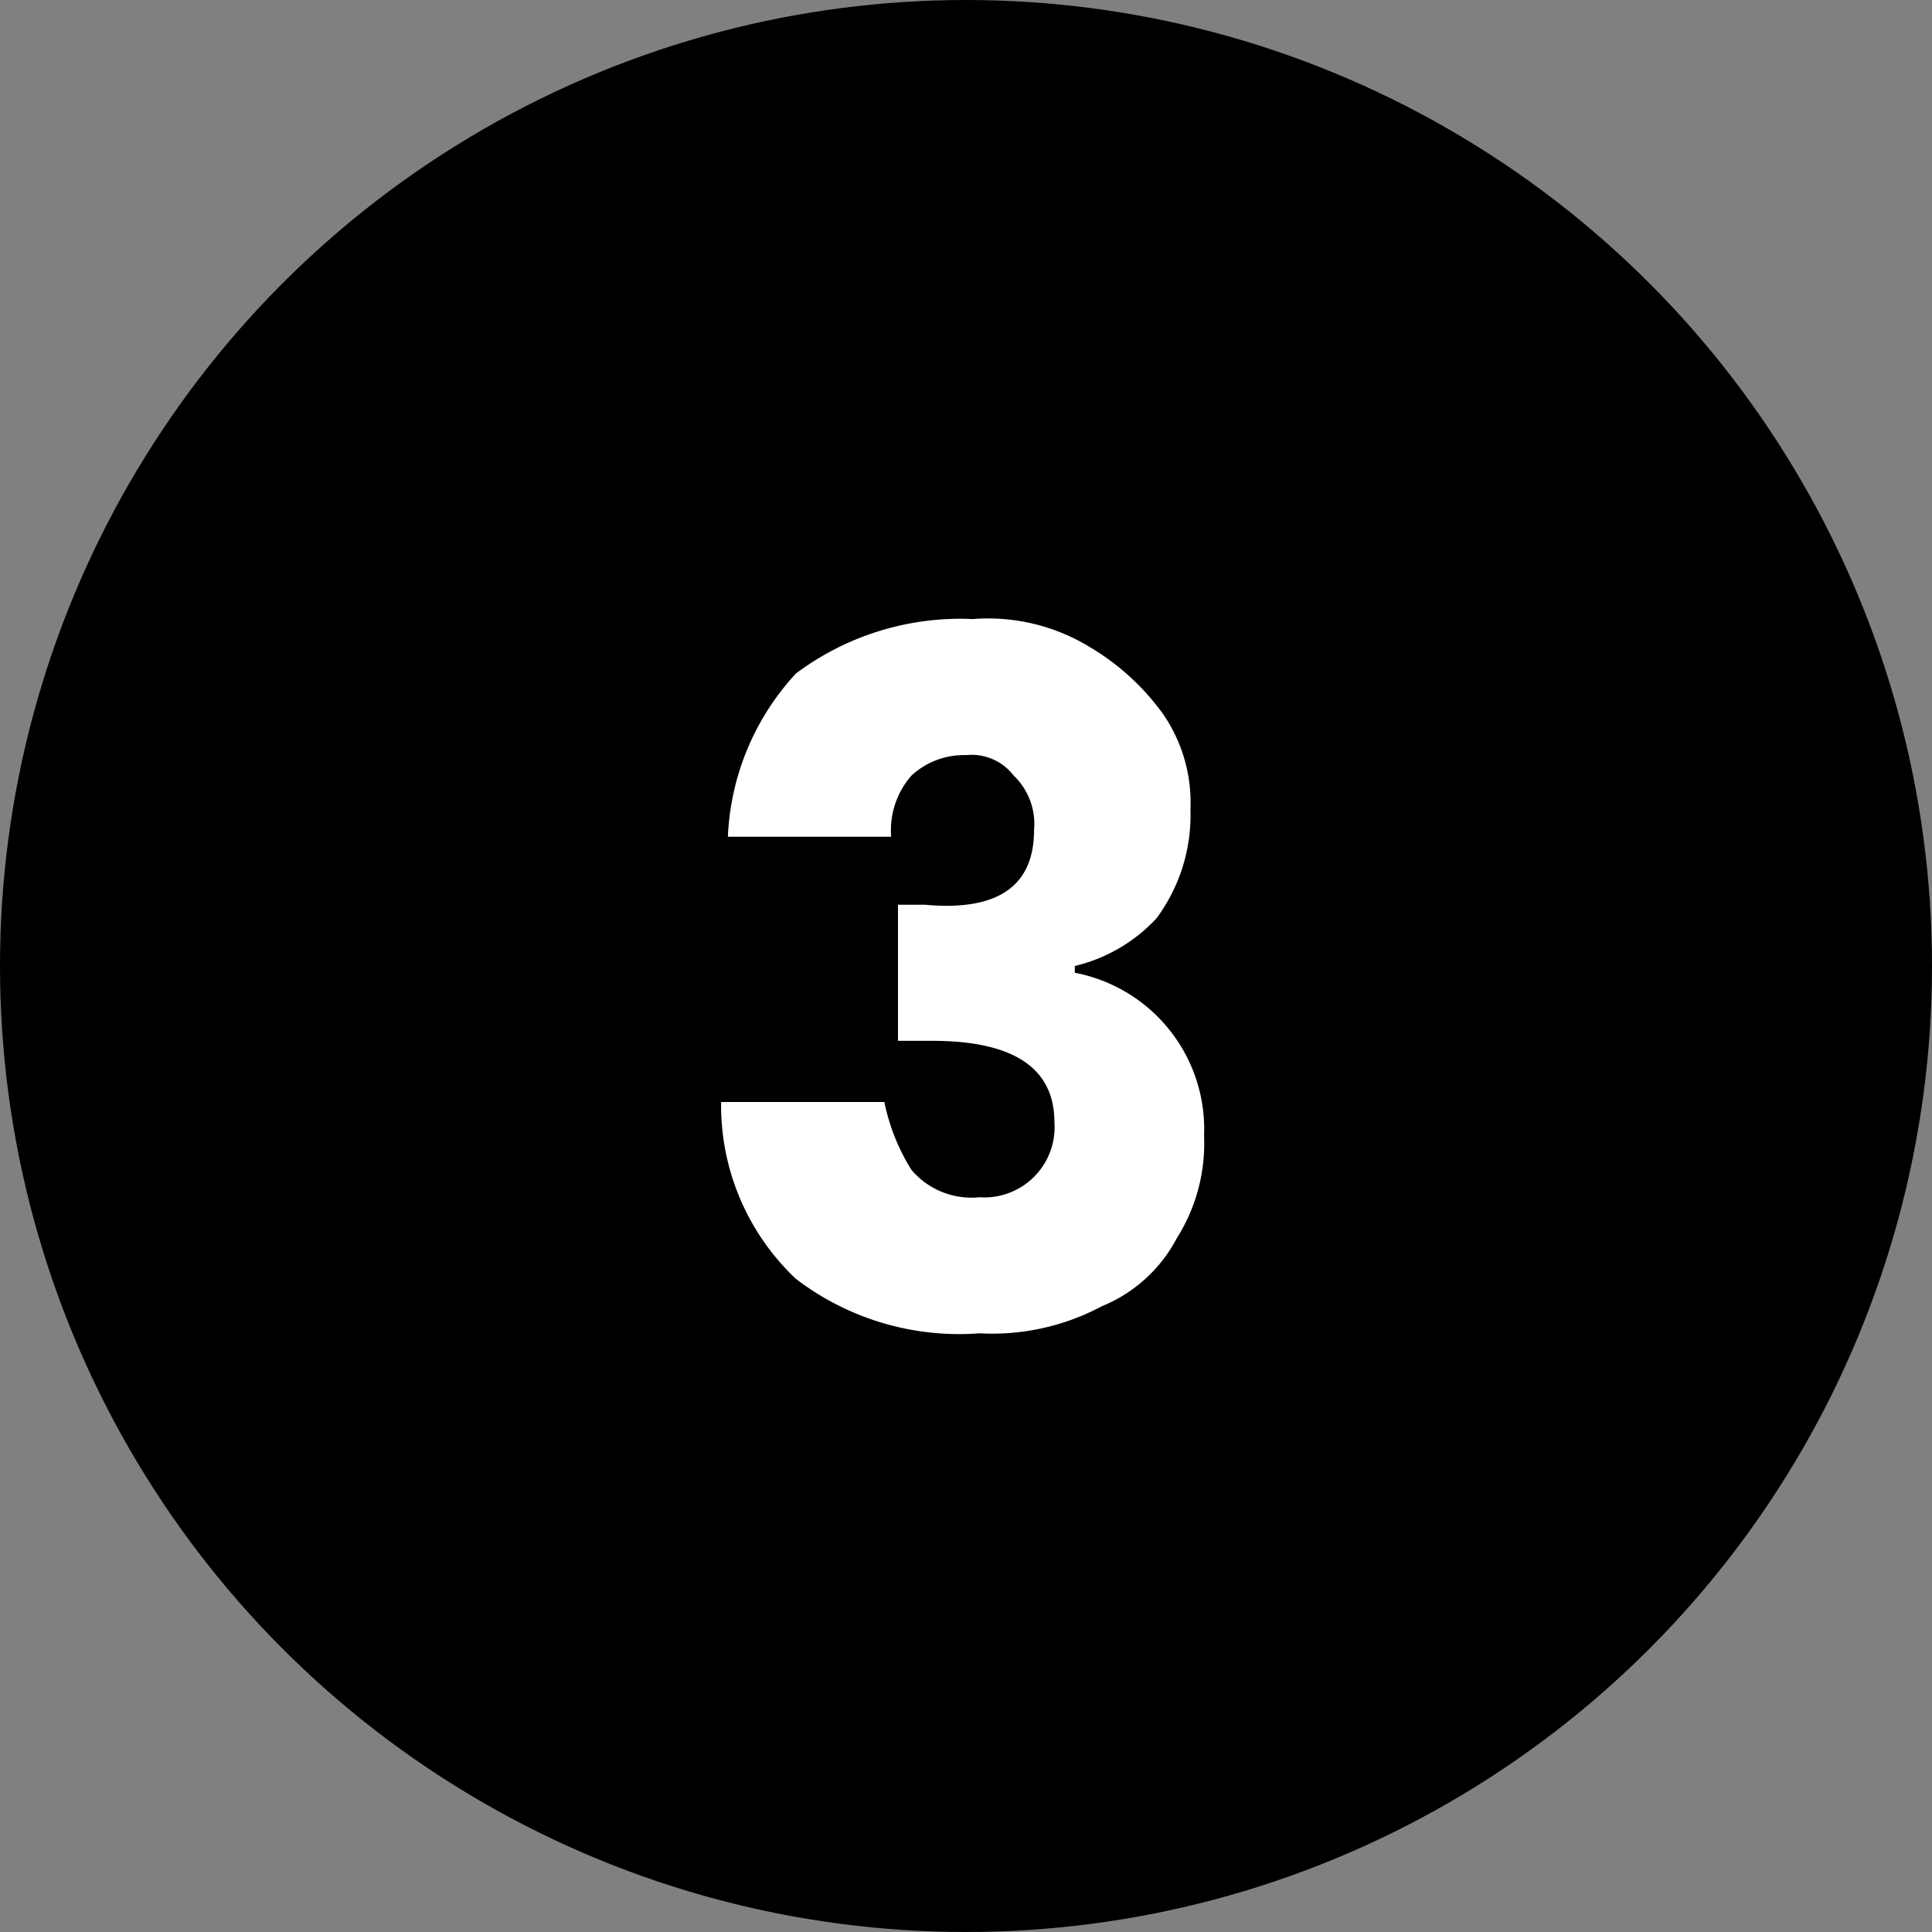
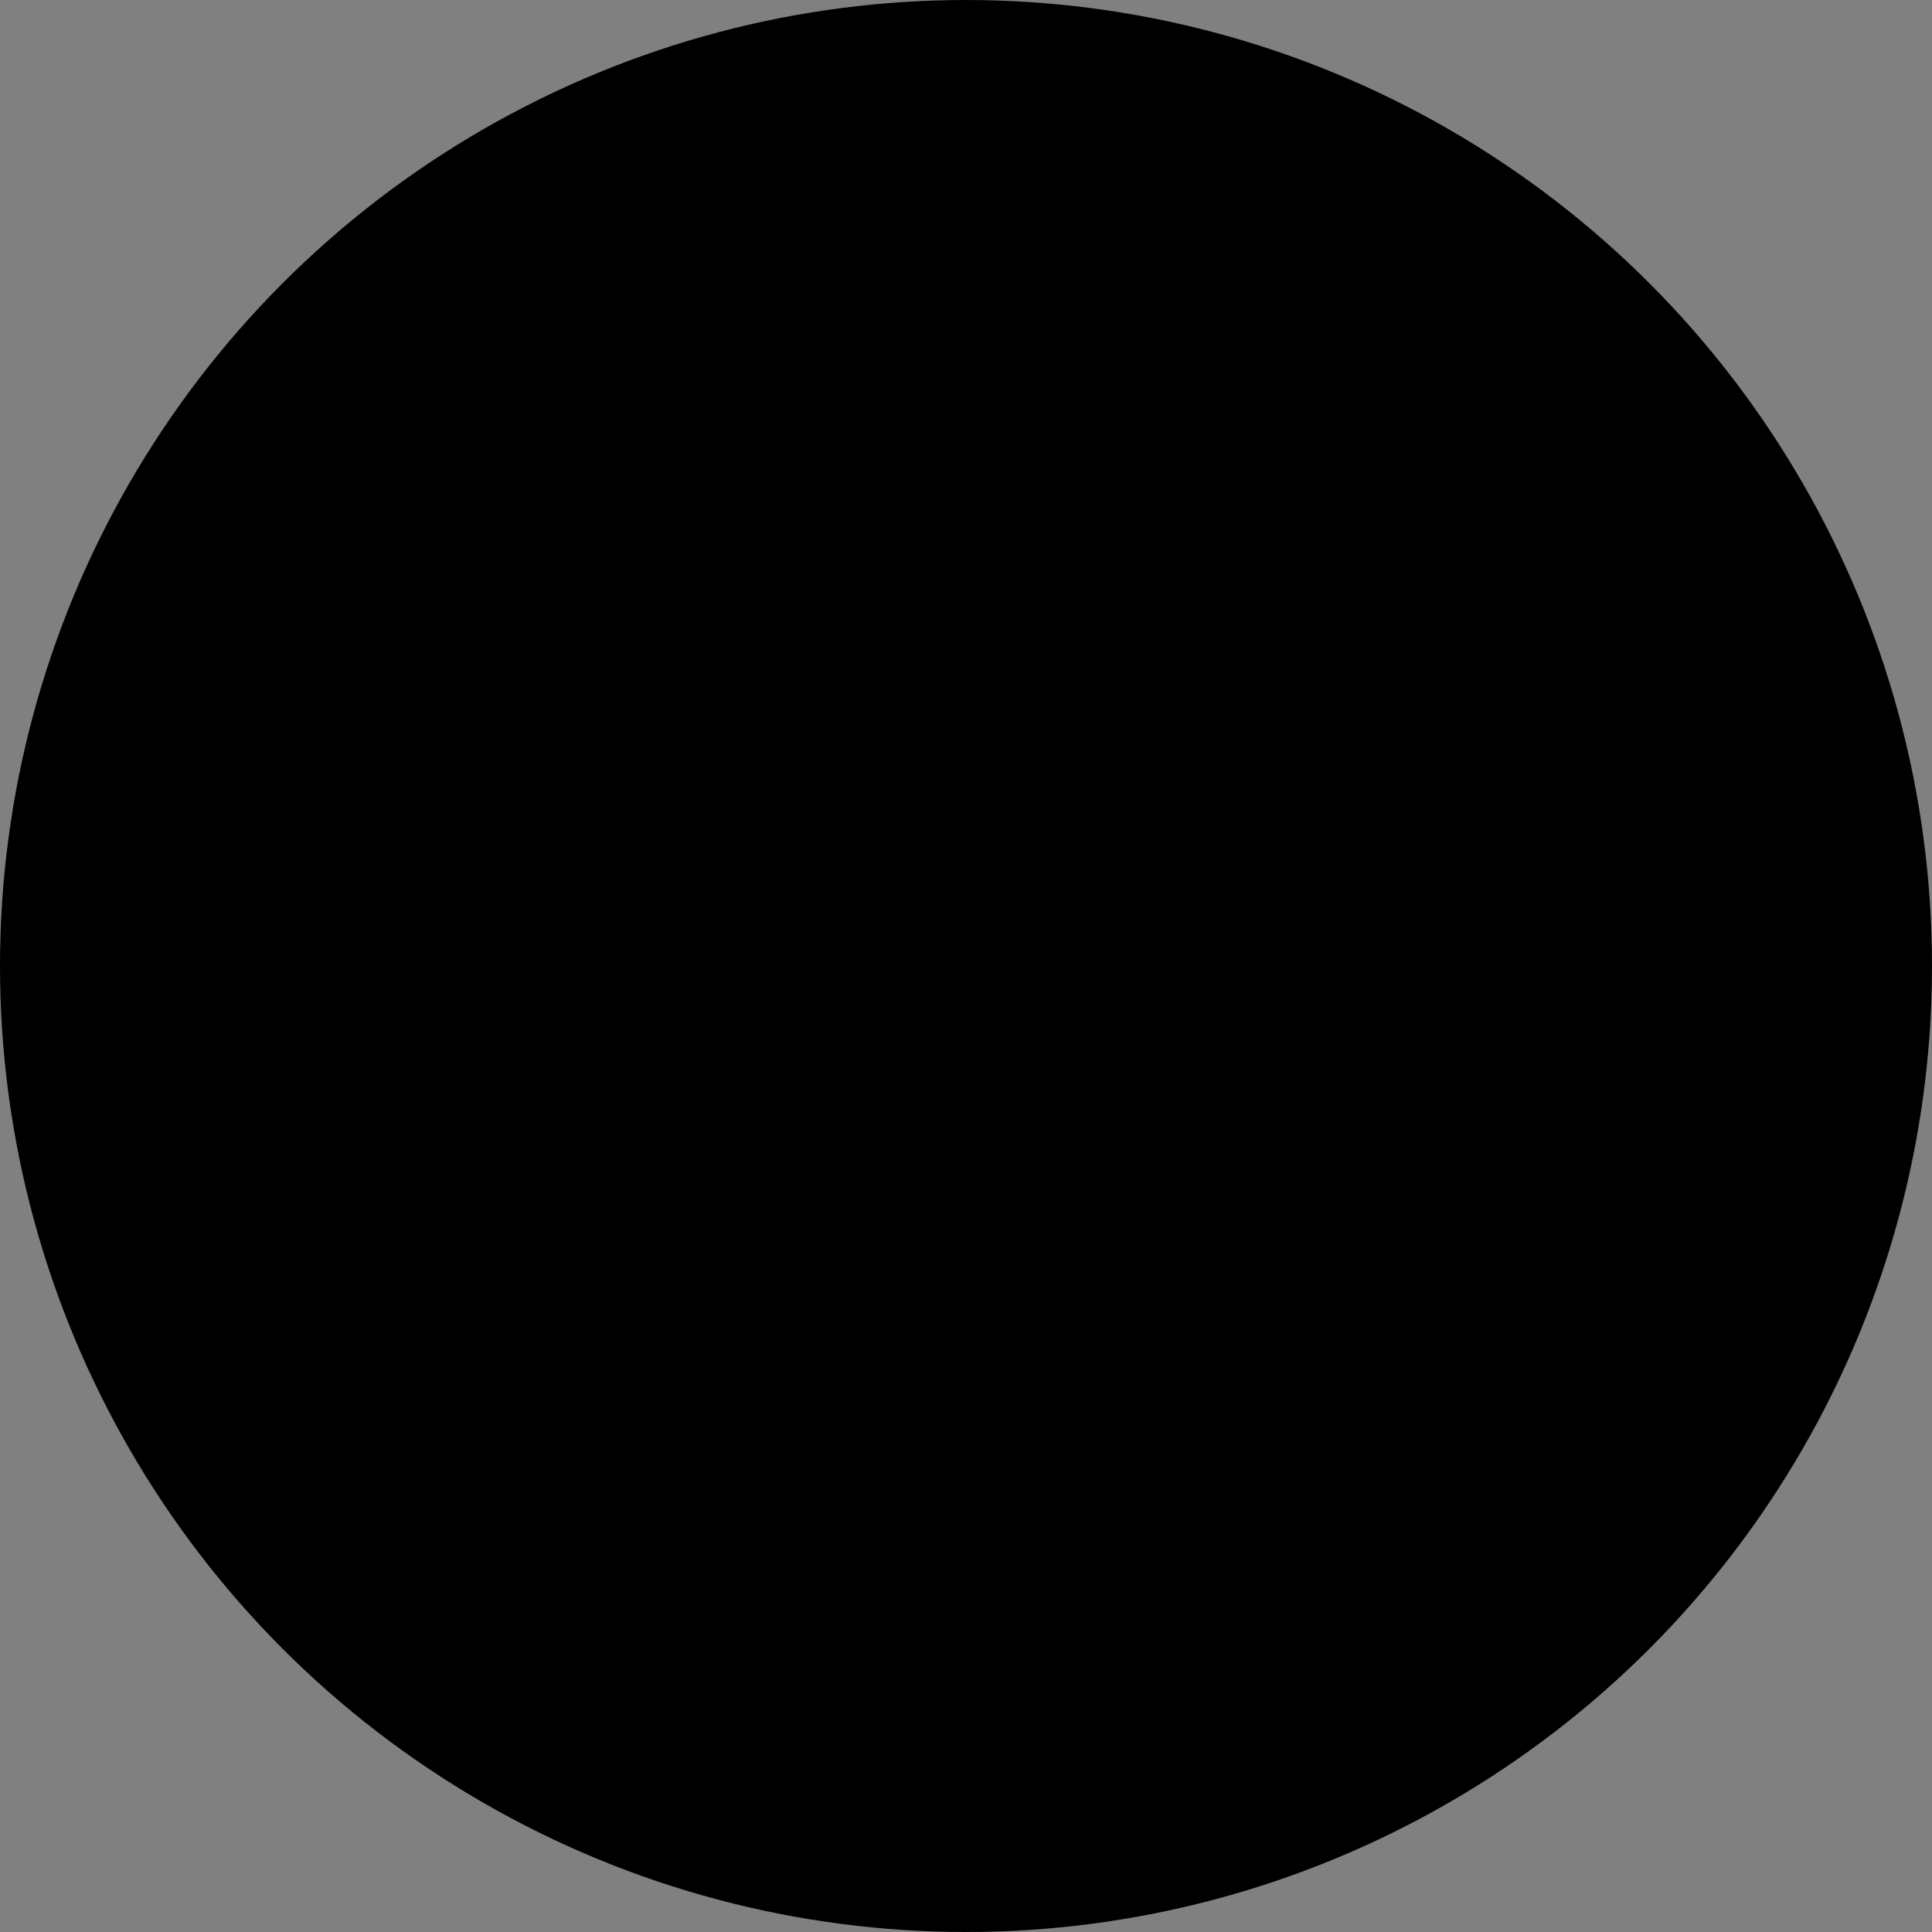
<svg xmlns="http://www.w3.org/2000/svg" width="40" height="40" preserveAspectRatio="xMidYMid meet" viewBox="0 0 40 40">
  <rect x="0" y="0" width="40" height="40" fill="#808080" stroke="none" />
  <defs>
    <style>.a{fill:#fff;}</style>
  </defs>
  <title>icon-3</title>
  <circle cx="20" cy="20" r="20" />
-   <path class="a" d="M20.141,12.817a5.68,5.68,0,0,0-3.662,1.127,5.307,5.307,0,0,0-1.409,3.38h3.38a1.722,1.722,0,0,1,.422-1.268A1.6,1.6,0,0,1,20,15.634a1.097,1.097,0,0,1,.986.422,1.387,1.387,0,0,1,.423,1.127c0,1.127-.704,1.69-2.254,1.549h-.563v2.817h.704q2.535,0,2.535,1.69a1.454,1.454,0,0,1-1.549,1.549,1.634,1.634,0,0,1-1.409-.563,4.219,4.219,0,0,1-.563-1.409H14.93a4.935,4.935,0,0,0,1.549,3.662,5.569,5.569,0,0,0,3.803,1.127,4.823,4.823,0,0,0,2.535-.563,3.054,3.054,0,0,0,1.549-1.409,3.668,3.668,0,0,0,.563-2.113,3.298,3.298,0,0,0-2.676-3.38V20a3.38,3.38,0,0,0,1.69-.986,3.584,3.584,0,0,0,.704-2.253,3.234,3.234,0,0,0-.563-1.972A5.021,5.021,0,0,0,22.535,13.38a4.03,4.03,0,0,0-2.394-.563" />
</svg>